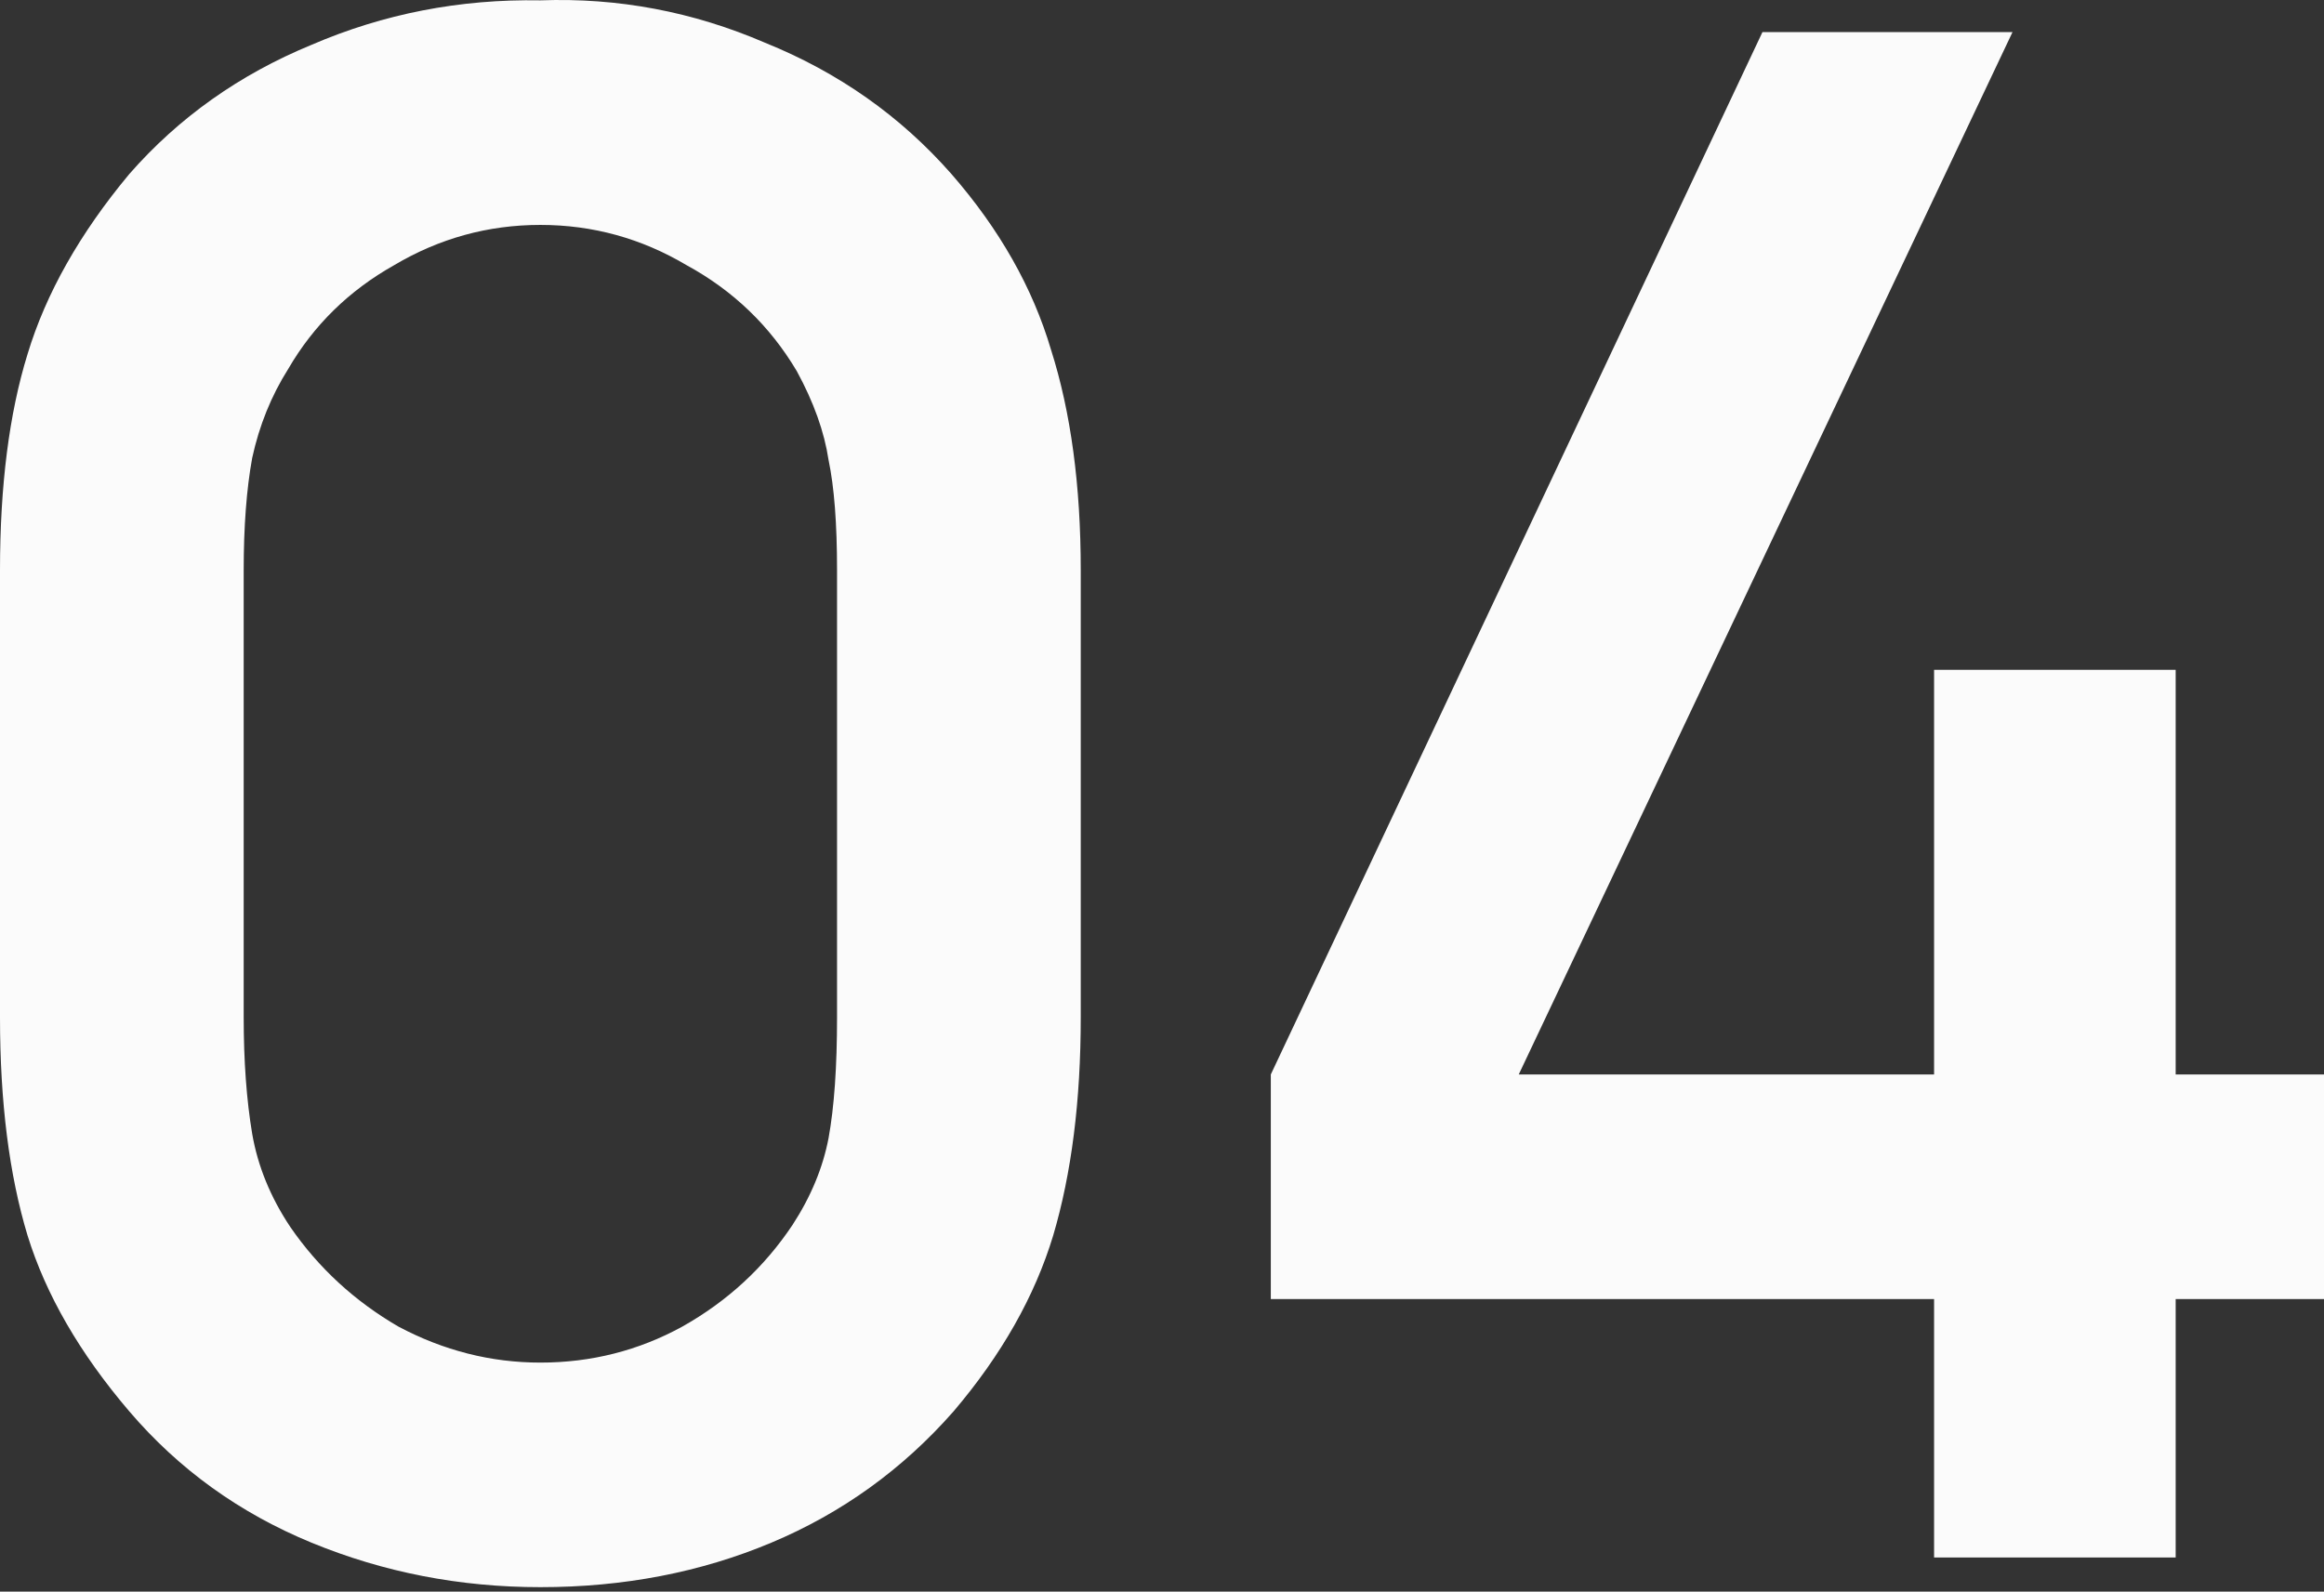
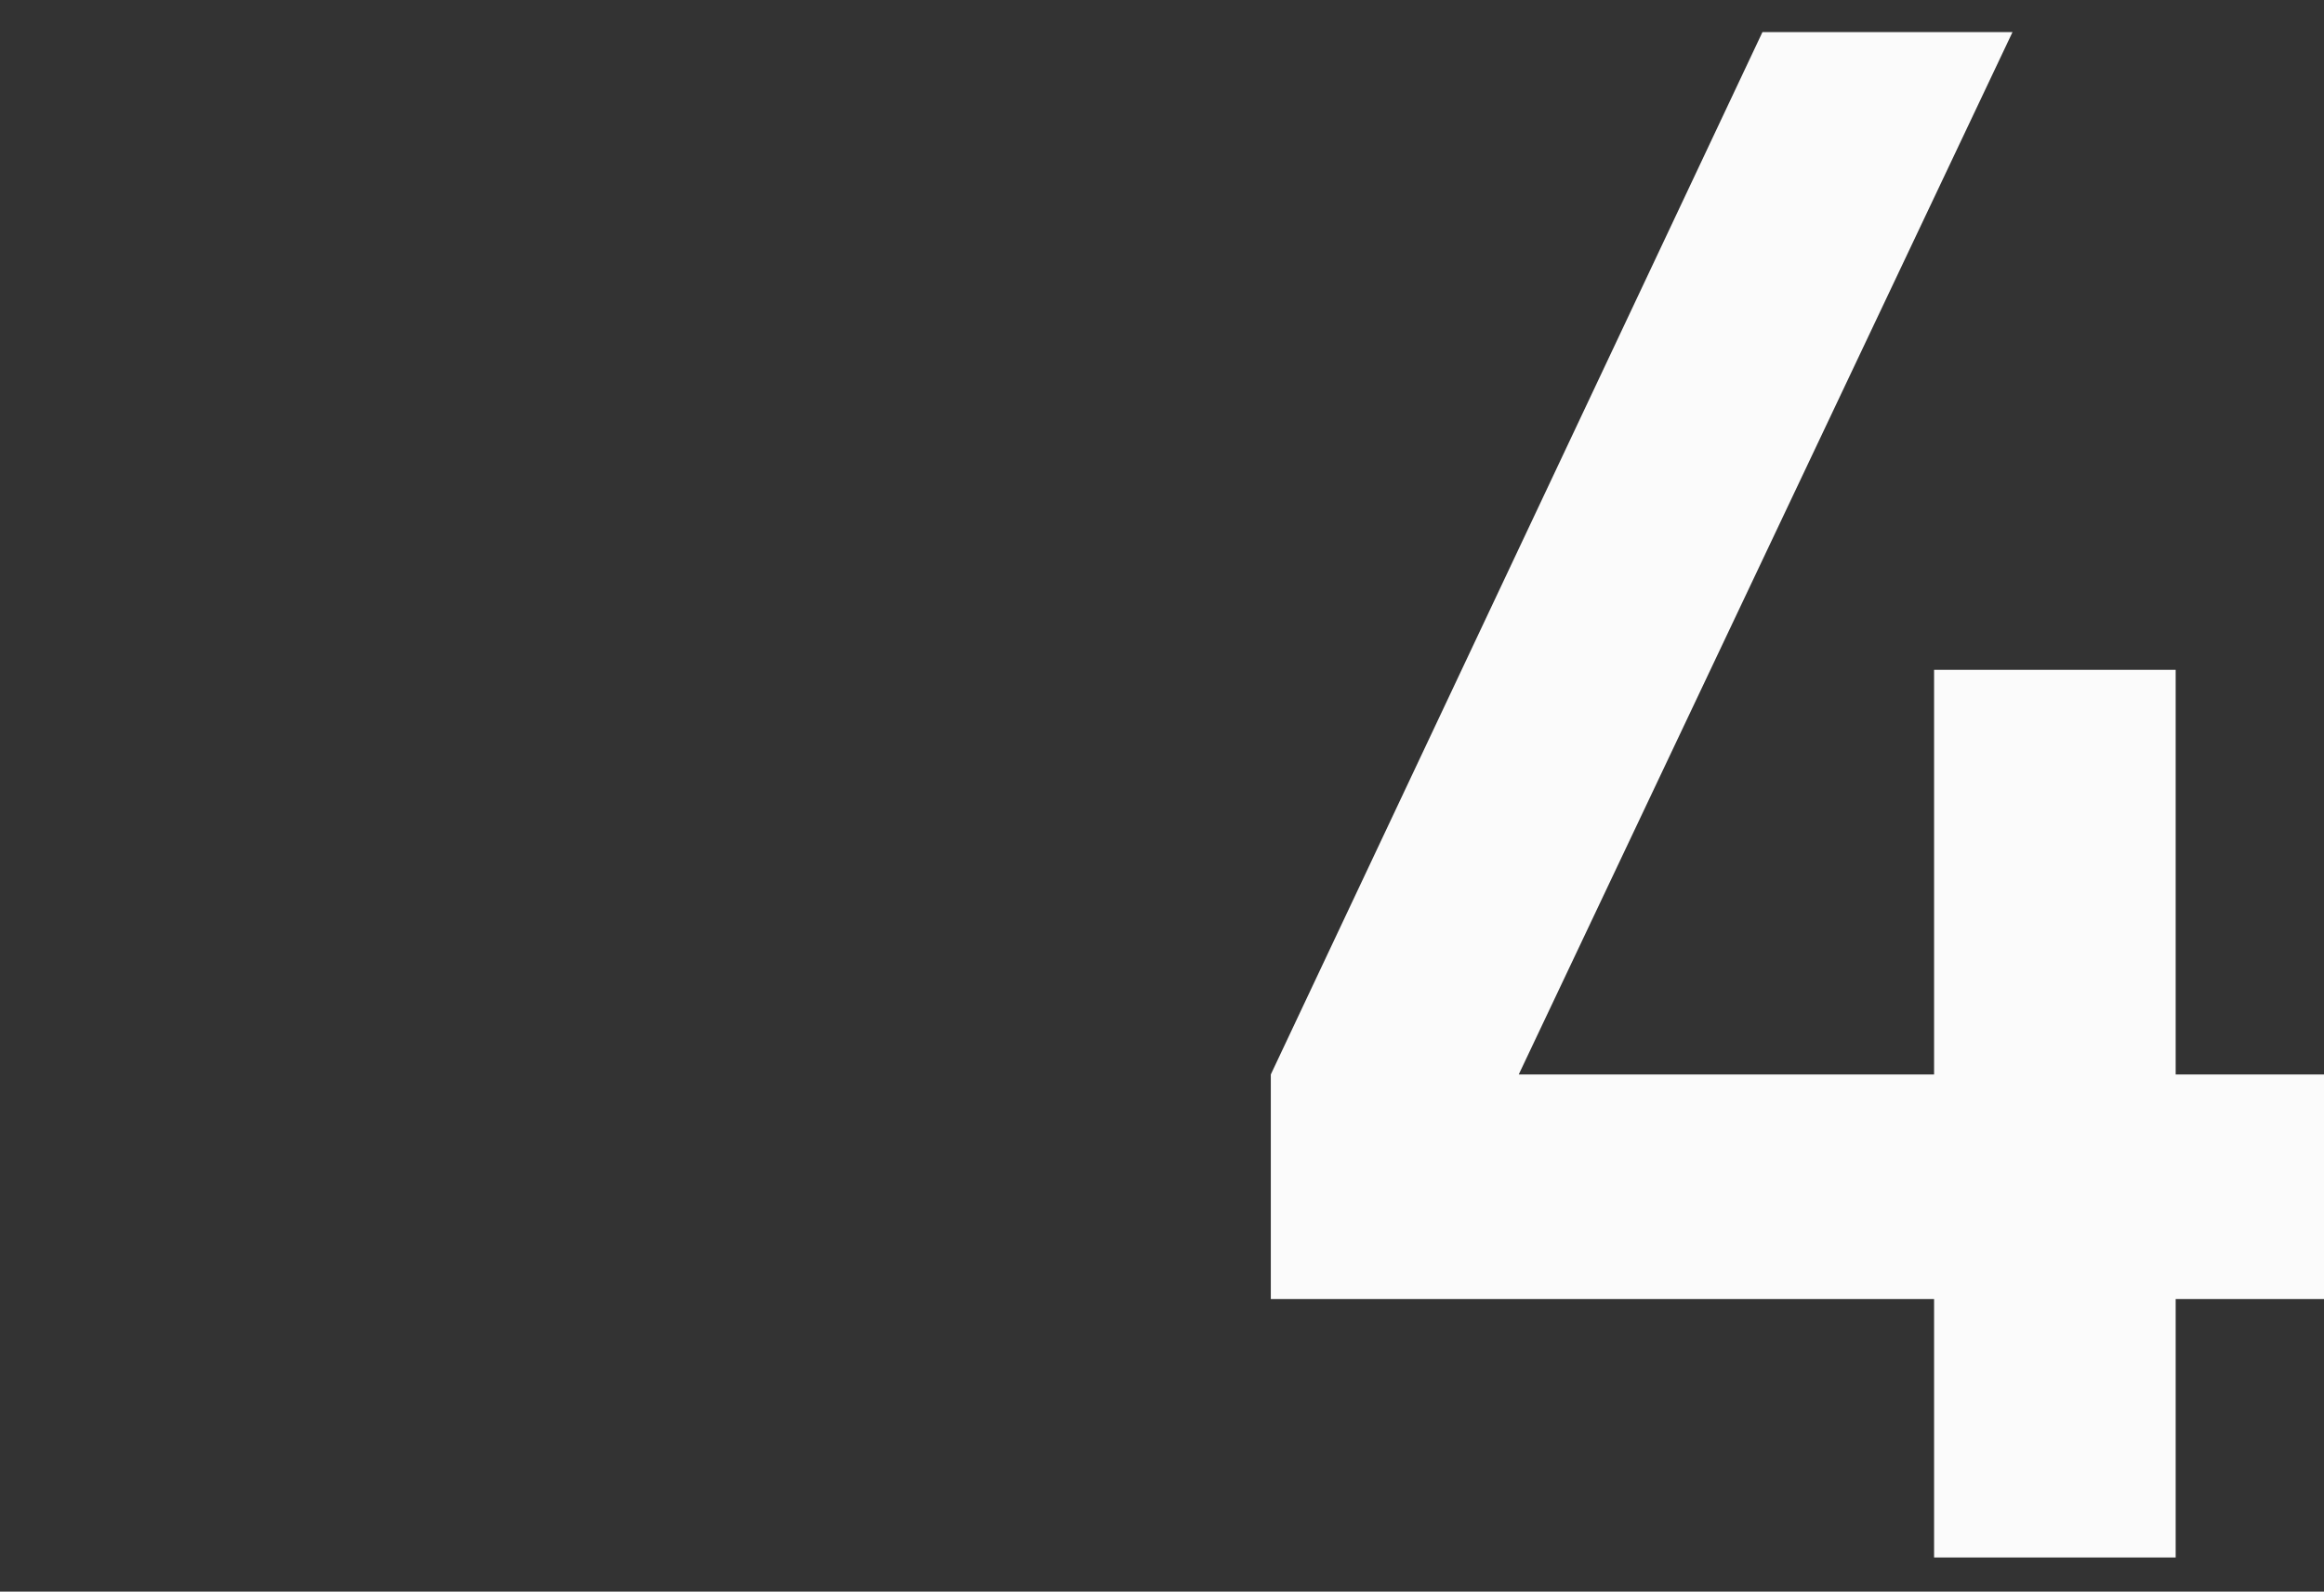
<svg xmlns="http://www.w3.org/2000/svg" width="127" height="87" viewBox="0 0 127 87" fill="none">
  <rect x="0" y="0" width="127" height="87" fill="#333333" stroke="none" />
-   <path d="M29.53 86.756C34.085 86.756 38.292 85.945 42.152 84.324C46.012 82.703 49.332 80.309 52.111 77.144C54.736 74.056 56.55 70.852 57.554 67.532C58.558 64.136 59.06 60.16 59.06 55.605V31.17C59.06 26.538 58.519 22.524 57.438 19.127C56.435 15.73 54.62 12.526 51.996 9.515C49.216 6.35 45.819 3.957 41.805 2.335C37.868 0.637 33.776 -0.135 29.53 0.019C25.129 -0.058 20.96 0.753 17.023 2.451C13.086 4.072 9.766 6.427 7.064 9.515C4.362 12.758 2.509 16.039 1.505 19.358C0.502 22.601 0 26.538 0 31.17V55.605C0 60.237 0.502 64.213 1.505 67.532C2.509 70.775 4.362 73.979 7.064 77.144C9.766 80.309 13.086 82.703 17.023 84.324C20.96 85.945 25.129 86.756 29.53 86.756ZM29.53 12.294C32.386 12.294 35.05 13.028 37.52 14.495C40.068 15.884 42.075 17.814 43.542 20.285C44.468 21.983 45.047 23.605 45.279 25.149C45.588 26.615 45.742 28.623 45.742 31.17V55.605C45.742 58.307 45.588 60.507 45.279 62.206C44.97 63.827 44.314 65.409 43.31 66.954C41.766 69.269 39.759 71.122 37.289 72.512C34.895 73.825 32.309 74.481 29.53 74.481C26.828 74.481 24.241 73.825 21.771 72.512C19.378 71.122 17.409 69.308 15.865 67.069C14.784 65.448 14.089 63.75 13.781 61.974C13.472 60.121 13.317 57.998 13.317 55.605V31.17C13.317 28.777 13.472 26.731 13.781 25.033C14.167 23.257 14.823 21.636 15.749 20.169C17.139 17.776 19.069 15.884 21.539 14.495C24.01 13.028 26.673 12.294 29.53 12.294Z" fill="#FBFBFB" />
  <path d="M127 58.731V71.007H118.894V85.135H105.692V71.007H69.446V58.731L96.312 1.756H109.977L82.995 58.731H105.692V36.613H118.894V58.731H127Z" fill="#FBFBFB" />
</svg>